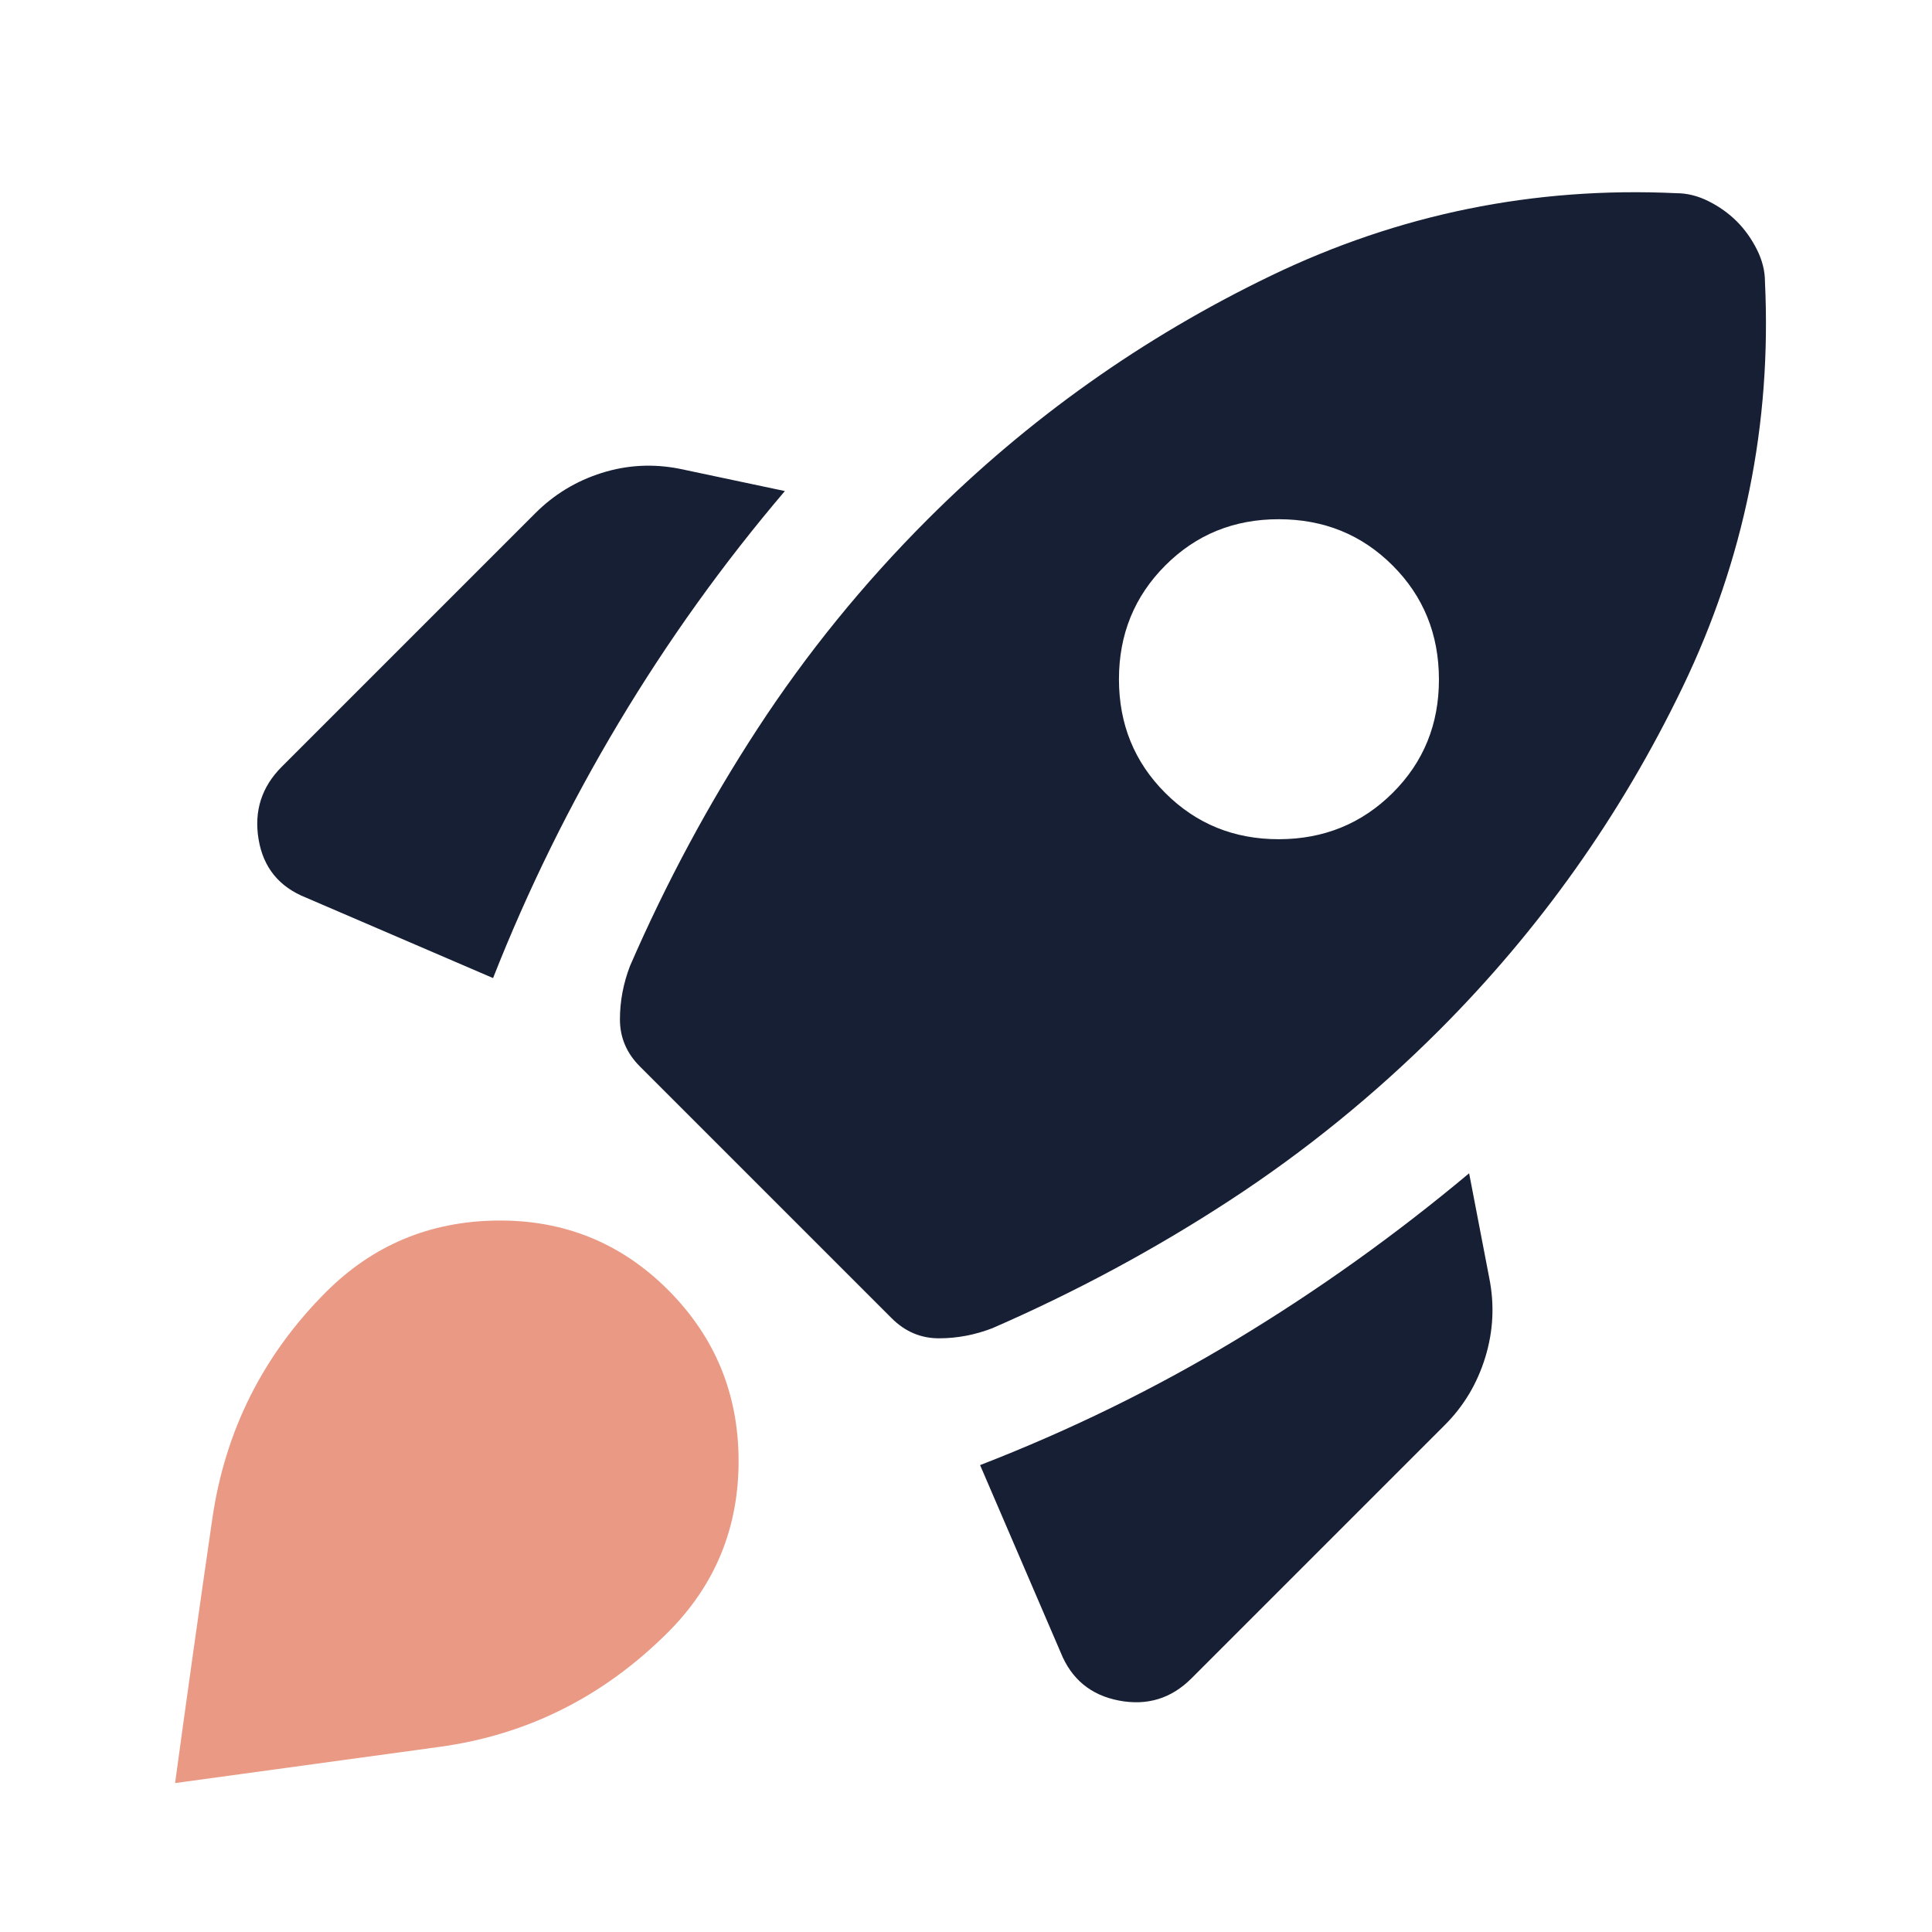
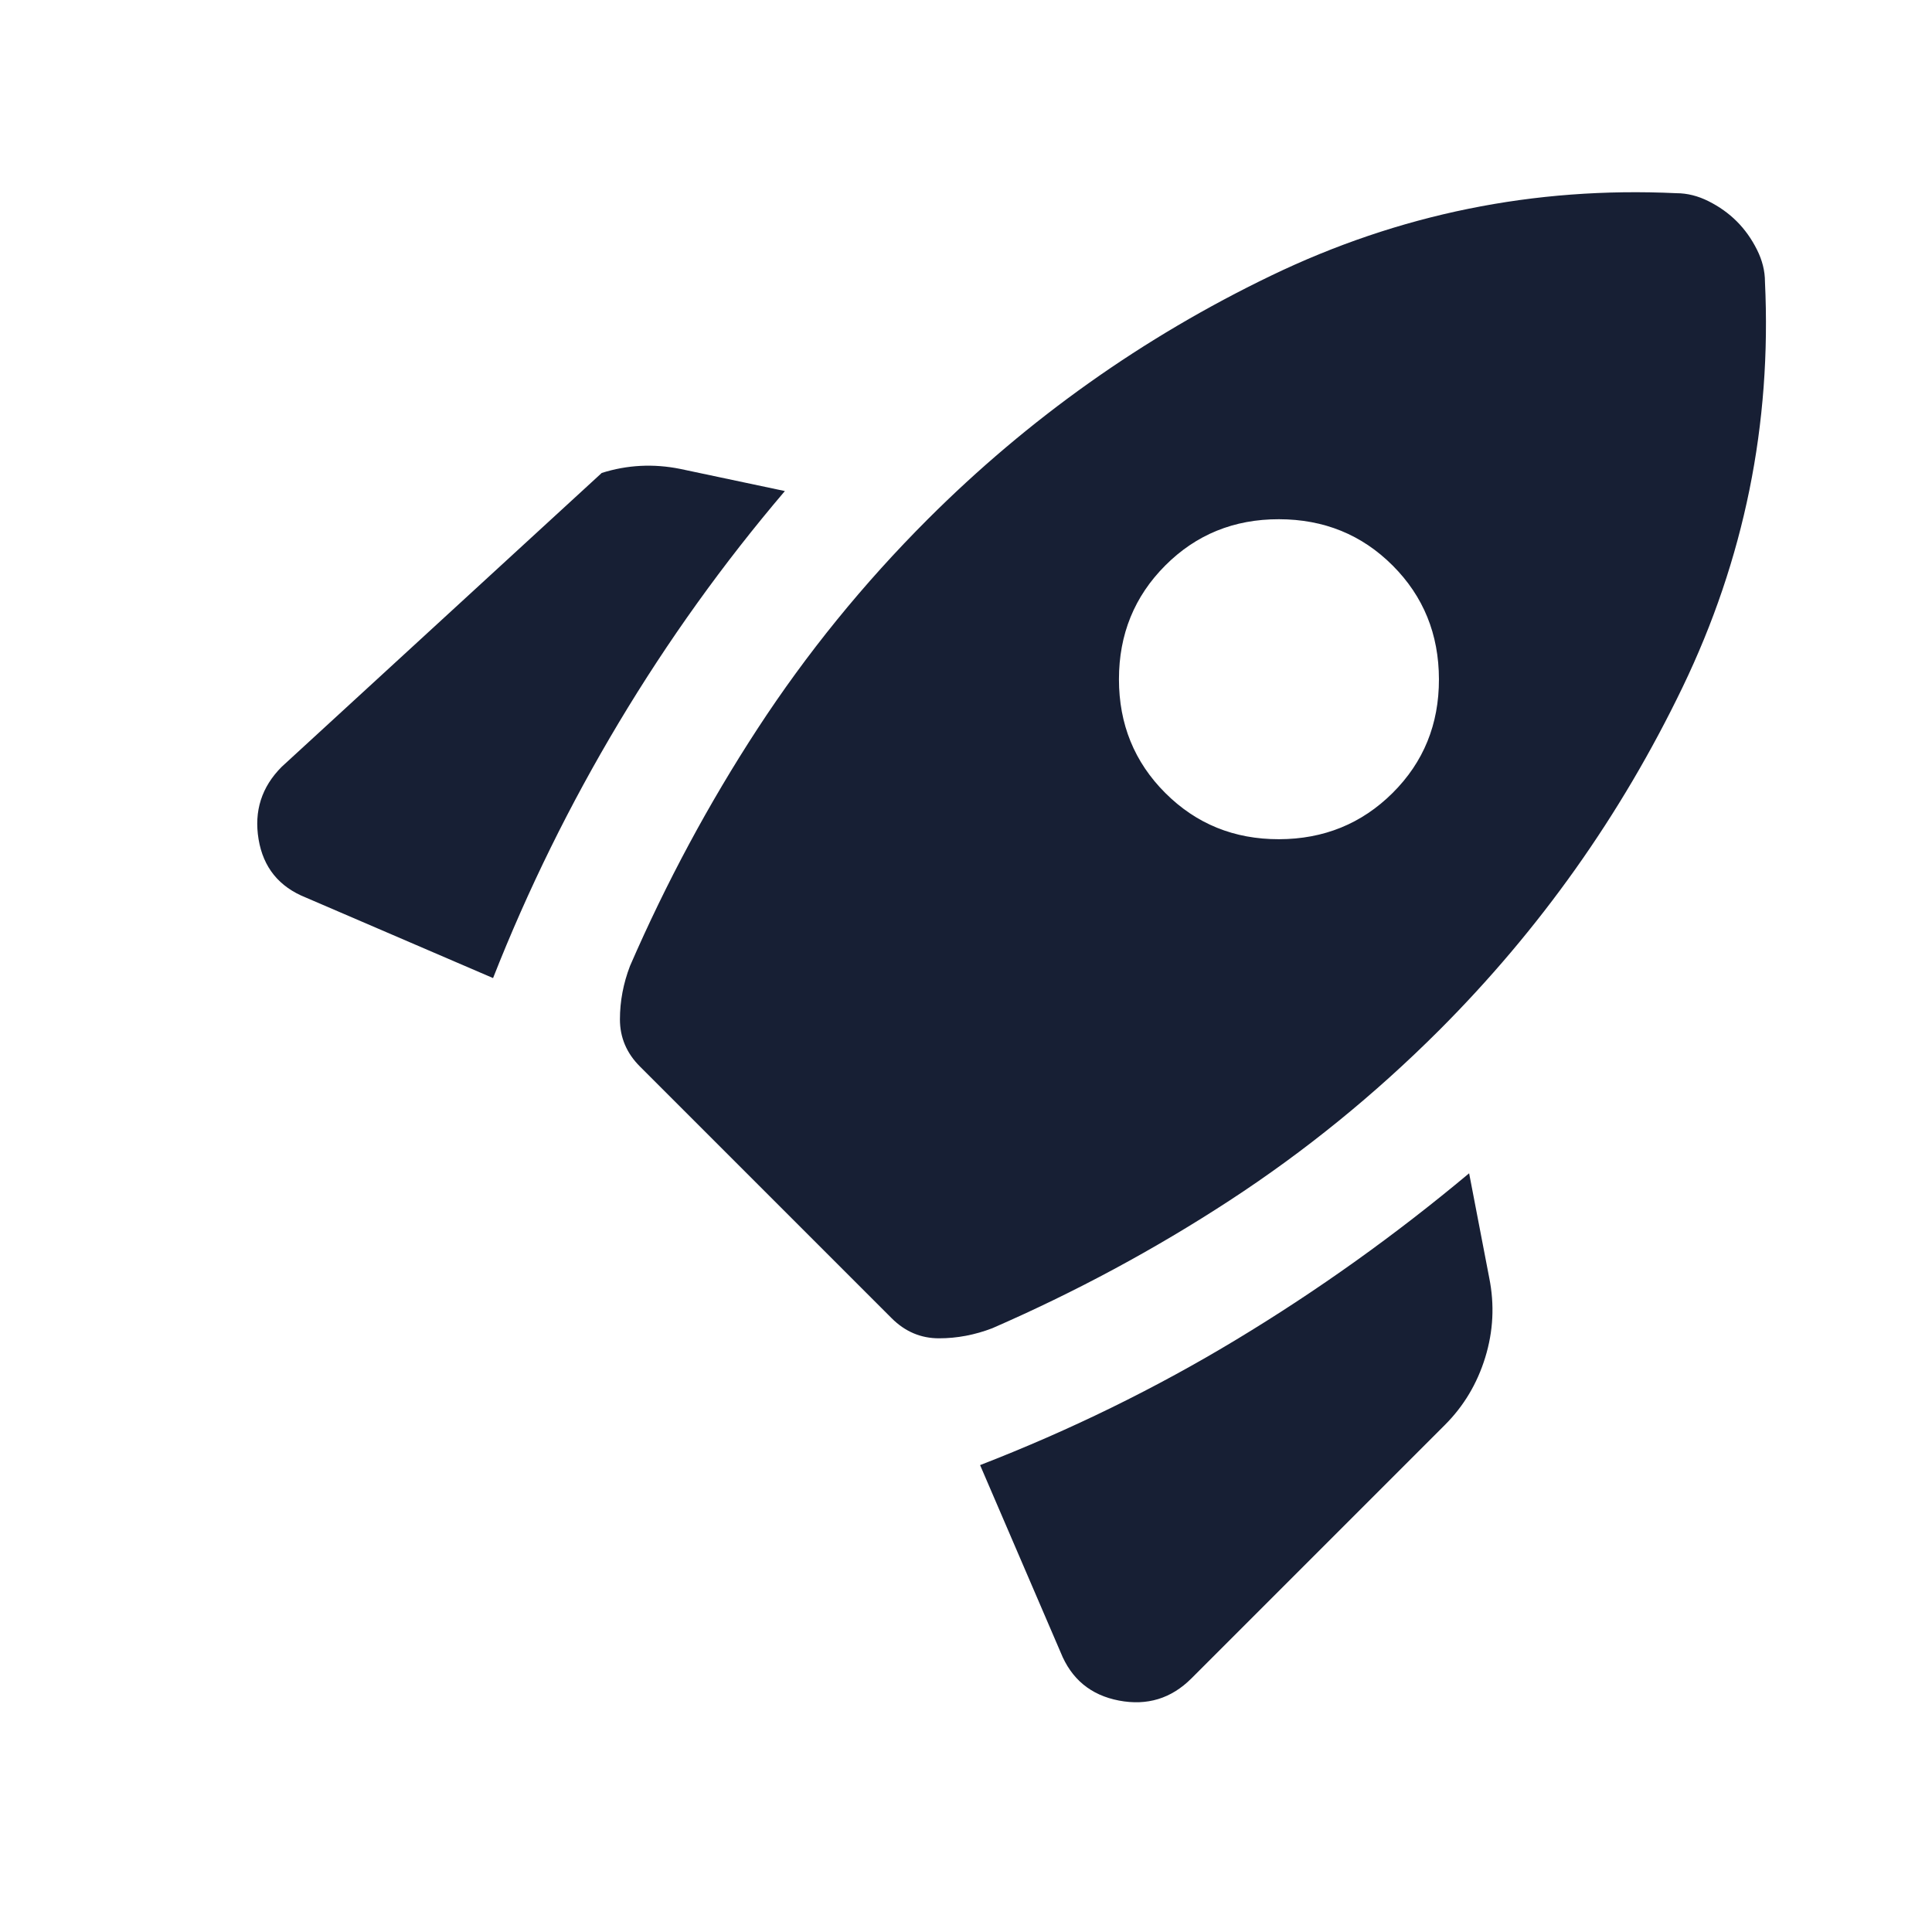
<svg xmlns="http://www.w3.org/2000/svg" width="24" height="24" viewBox="0 0 24 24" fill="none">
-   <path d="M6.125 12.15C6.558 11.05 7.079 9.992 7.688 8.975C8.297 7.958 8.984 7 9.75 6.1L8.45 5.825C8.117 5.758 7.792 5.775 7.475 5.875C7.158 5.975 6.883 6.142 6.65 6.375L3.5 9.525C3.25 9.775 3.154 10.075 3.212 10.425C3.27 10.775 3.466 11.017 3.8 11.15L6.125 12.15ZM20.825 2.4C19.058 2.317 17.379 2.658 15.788 3.425C14.197 4.192 12.776 5.2 11.525 6.45C10.725 7.25 10.021 8.117 9.412 9.05C8.803 9.983 8.275 10.967 7.826 12C7.743 12.217 7.701 12.438 7.701 12.663C7.701 12.888 7.784 13.084 7.951 13.25L11.076 16.375C11.243 16.542 11.439 16.625 11.664 16.625C11.889 16.625 12.11 16.583 12.326 16.5C13.359 16.05 14.343 15.521 15.276 14.912C16.209 14.303 17.076 13.599 17.876 12.8C19.126 11.55 20.134 10.129 20.901 8.538C21.668 6.947 22.009 5.267 21.925 3.5C21.925 3.367 21.892 3.233 21.825 3.1C21.758 2.967 21.675 2.85 21.575 2.75C21.475 2.65 21.358 2.567 21.225 2.5C21.092 2.433 20.958 2.4 20.825 2.4ZM14.475 9.85C14.092 9.467 13.9 8.996 13.9 8.438C13.9 7.88 14.092 7.409 14.475 7.025C14.858 6.641 15.329 6.449 15.888 6.45C16.447 6.451 16.917 6.642 17.3 7.025C17.683 7.408 17.874 7.879 17.875 8.438C17.876 8.997 17.684 9.468 17.3 9.85C16.916 10.232 16.445 10.424 15.888 10.425C15.331 10.426 14.86 10.235 14.475 9.85ZM12.175 18.2L13.175 20.525C13.308 20.858 13.55 21.058 13.9 21.125C14.25 21.192 14.55 21.1 14.8 20.85L17.95 17.7C18.183 17.467 18.35 17.188 18.45 16.863C18.55 16.538 18.567 16.209 18.5 15.875L18.25 14.575C17.333 15.342 16.371 16.029 15.363 16.638C14.355 17.247 13.292 17.767 12.175 18.2Z" fill="#171F34" />
-   <path d="M6.175 15.162C5.342 15.171 4.633 15.467 4.05 16.05C3.267 16.834 2.797 17.772 2.638 18.863C2.479 19.954 2.325 21.05 2.175 22.15C3.274 22 4.37 21.85 5.462 21.7C6.554 21.55 7.5 21.075 8.3 20.275C8.883 19.691 9.175 18.983 9.175 18.15C9.175 17.317 8.883 16.609 8.3 16.025C7.717 15.441 7.008 15.153 6.175 15.162Z" fill="#EA9984" />
+   <path d="M6.125 12.15C6.558 11.05 7.079 9.992 7.688 8.975C8.297 7.958 8.984 7 9.75 6.1L8.45 5.825C8.117 5.758 7.792 5.775 7.475 5.875L3.5 9.525C3.25 9.775 3.154 10.075 3.212 10.425C3.27 10.775 3.466 11.017 3.8 11.15L6.125 12.15ZM20.825 2.4C19.058 2.317 17.379 2.658 15.788 3.425C14.197 4.192 12.776 5.2 11.525 6.45C10.725 7.25 10.021 8.117 9.412 9.05C8.803 9.983 8.275 10.967 7.826 12C7.743 12.217 7.701 12.438 7.701 12.663C7.701 12.888 7.784 13.084 7.951 13.25L11.076 16.375C11.243 16.542 11.439 16.625 11.664 16.625C11.889 16.625 12.11 16.583 12.326 16.5C13.359 16.05 14.343 15.521 15.276 14.912C16.209 14.303 17.076 13.599 17.876 12.8C19.126 11.55 20.134 10.129 20.901 8.538C21.668 6.947 22.009 5.267 21.925 3.5C21.925 3.367 21.892 3.233 21.825 3.1C21.758 2.967 21.675 2.85 21.575 2.75C21.475 2.65 21.358 2.567 21.225 2.5C21.092 2.433 20.958 2.4 20.825 2.4ZM14.475 9.85C14.092 9.467 13.9 8.996 13.9 8.438C13.9 7.88 14.092 7.409 14.475 7.025C14.858 6.641 15.329 6.449 15.888 6.45C16.447 6.451 16.917 6.642 17.3 7.025C17.683 7.408 17.874 7.879 17.875 8.438C17.876 8.997 17.684 9.468 17.3 9.85C16.916 10.232 16.445 10.424 15.888 10.425C15.331 10.426 14.86 10.235 14.475 9.85ZM12.175 18.2L13.175 20.525C13.308 20.858 13.55 21.058 13.9 21.125C14.25 21.192 14.55 21.1 14.8 20.85L17.95 17.7C18.183 17.467 18.35 17.188 18.45 16.863C18.55 16.538 18.567 16.209 18.5 15.875L18.25 14.575C17.333 15.342 16.371 16.029 15.363 16.638C14.355 17.247 13.292 17.767 12.175 18.2Z" fill="#171F34" />
</svg>